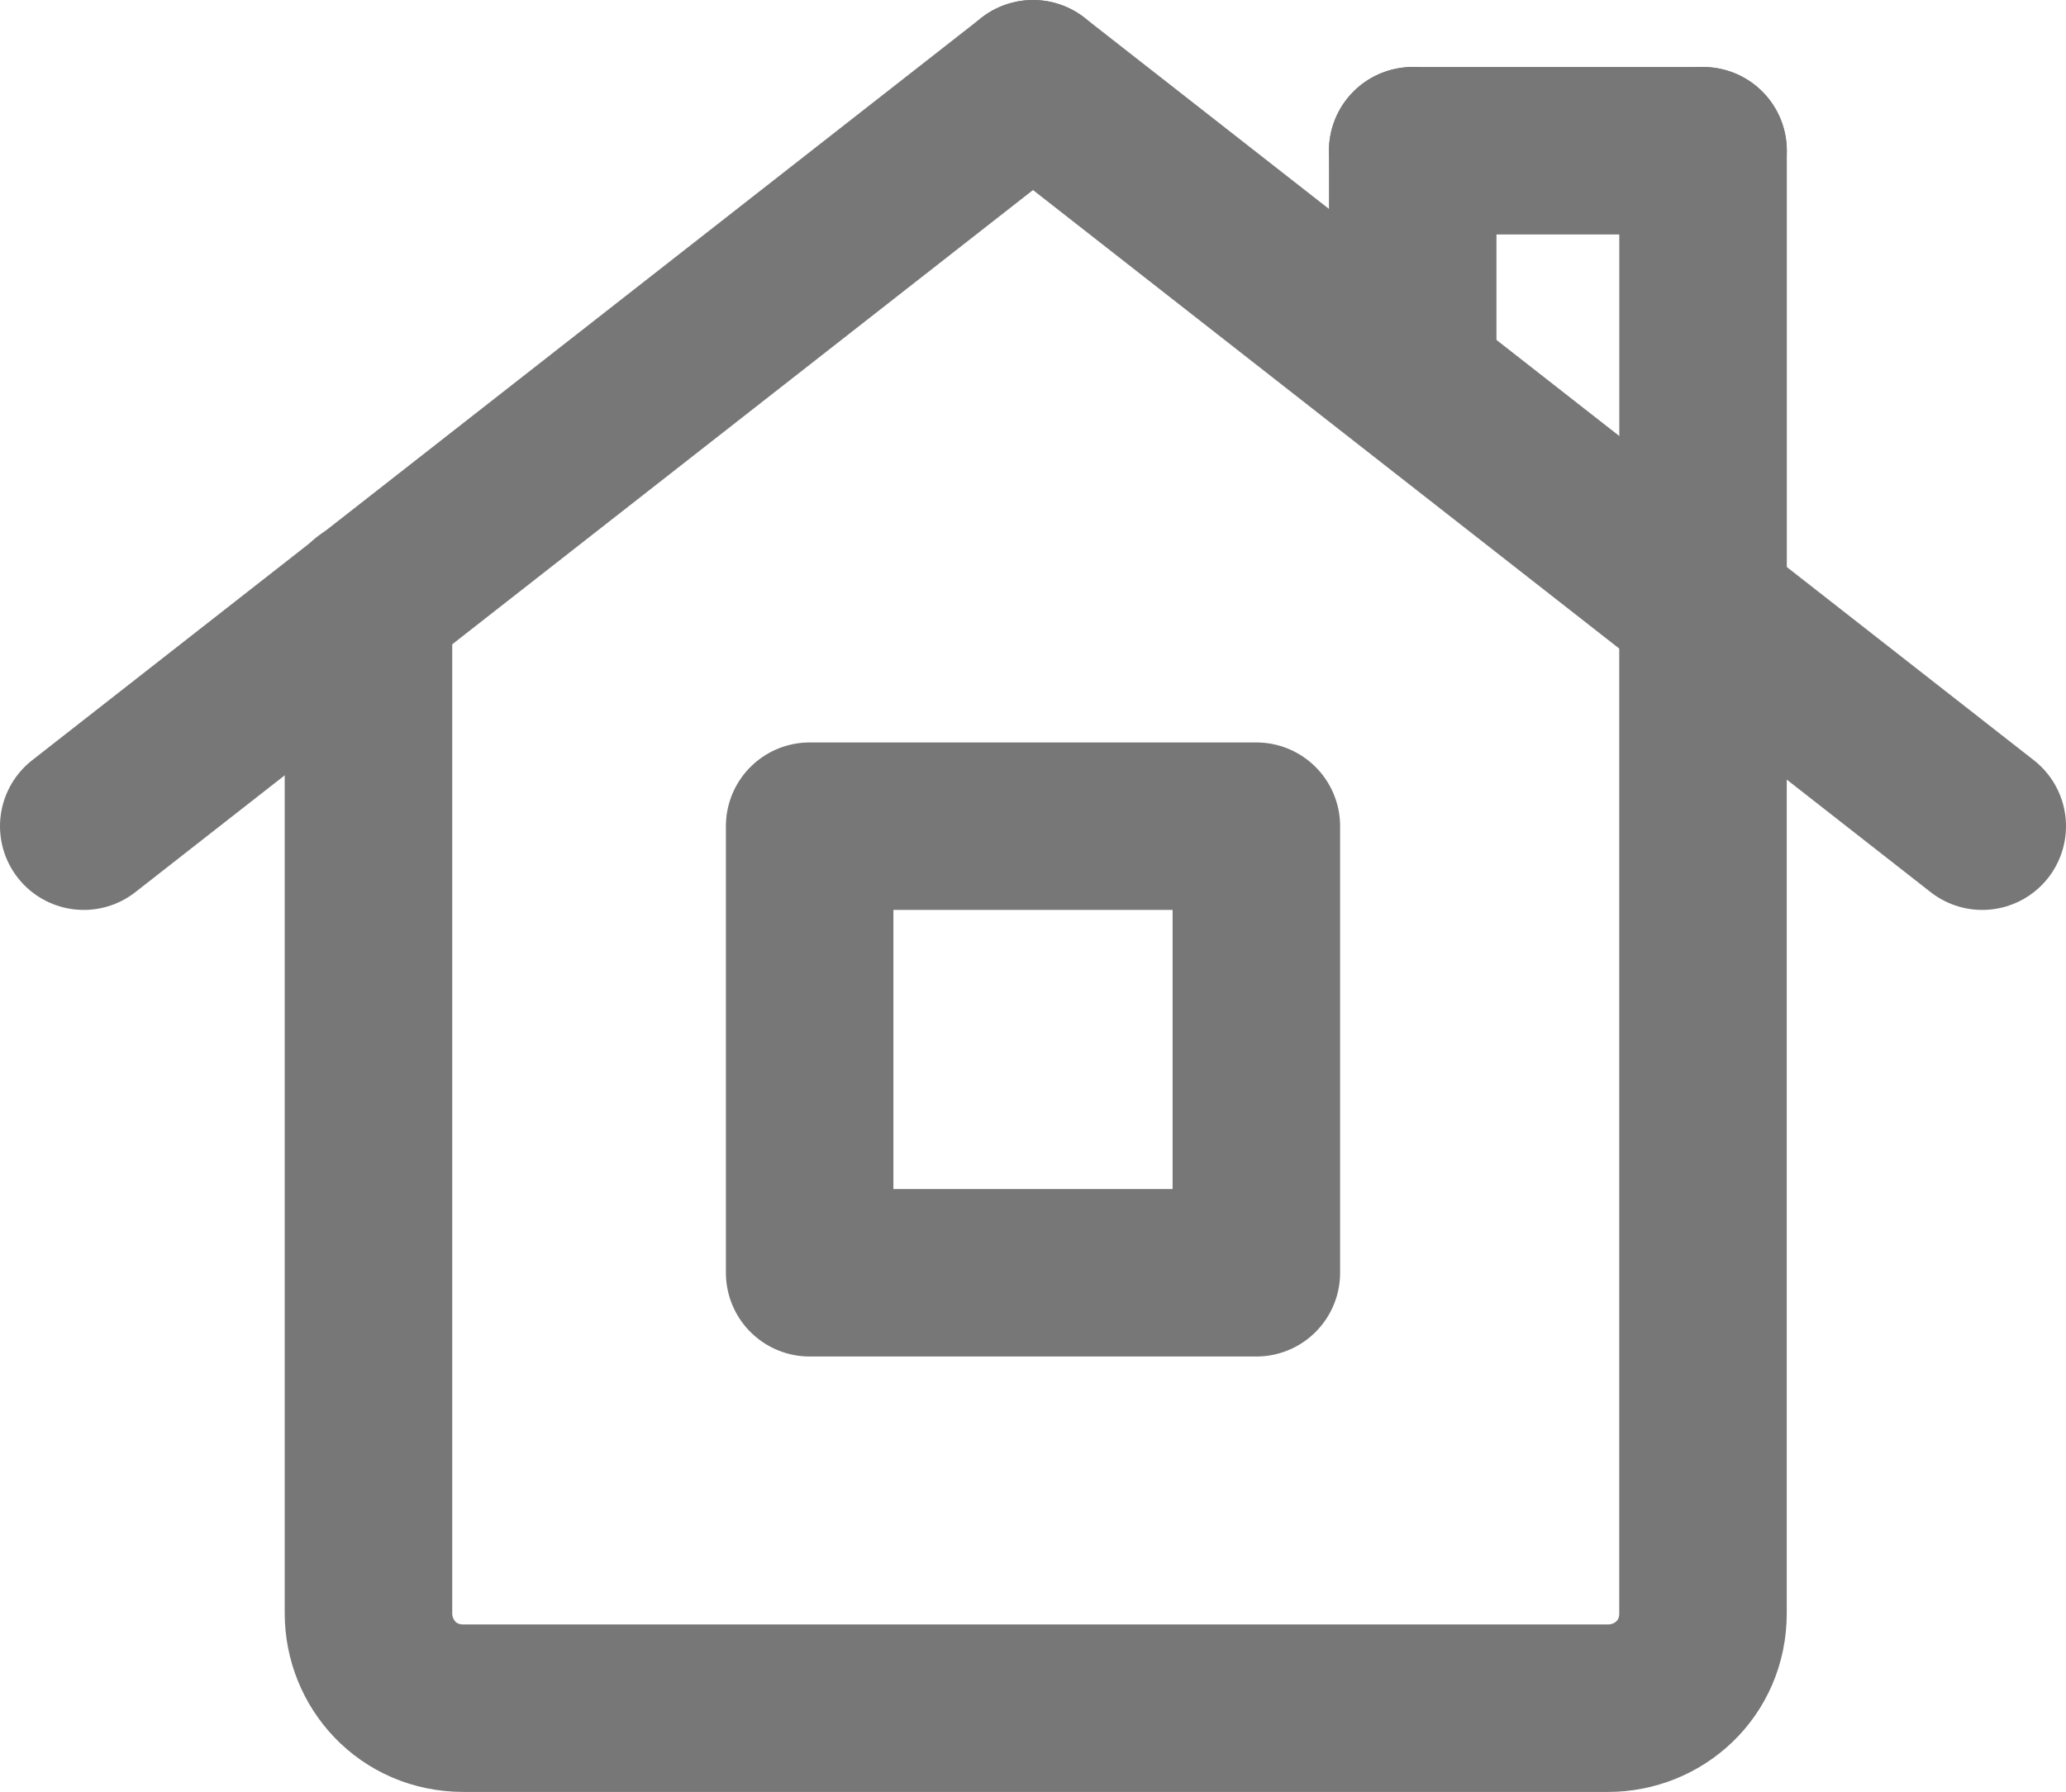
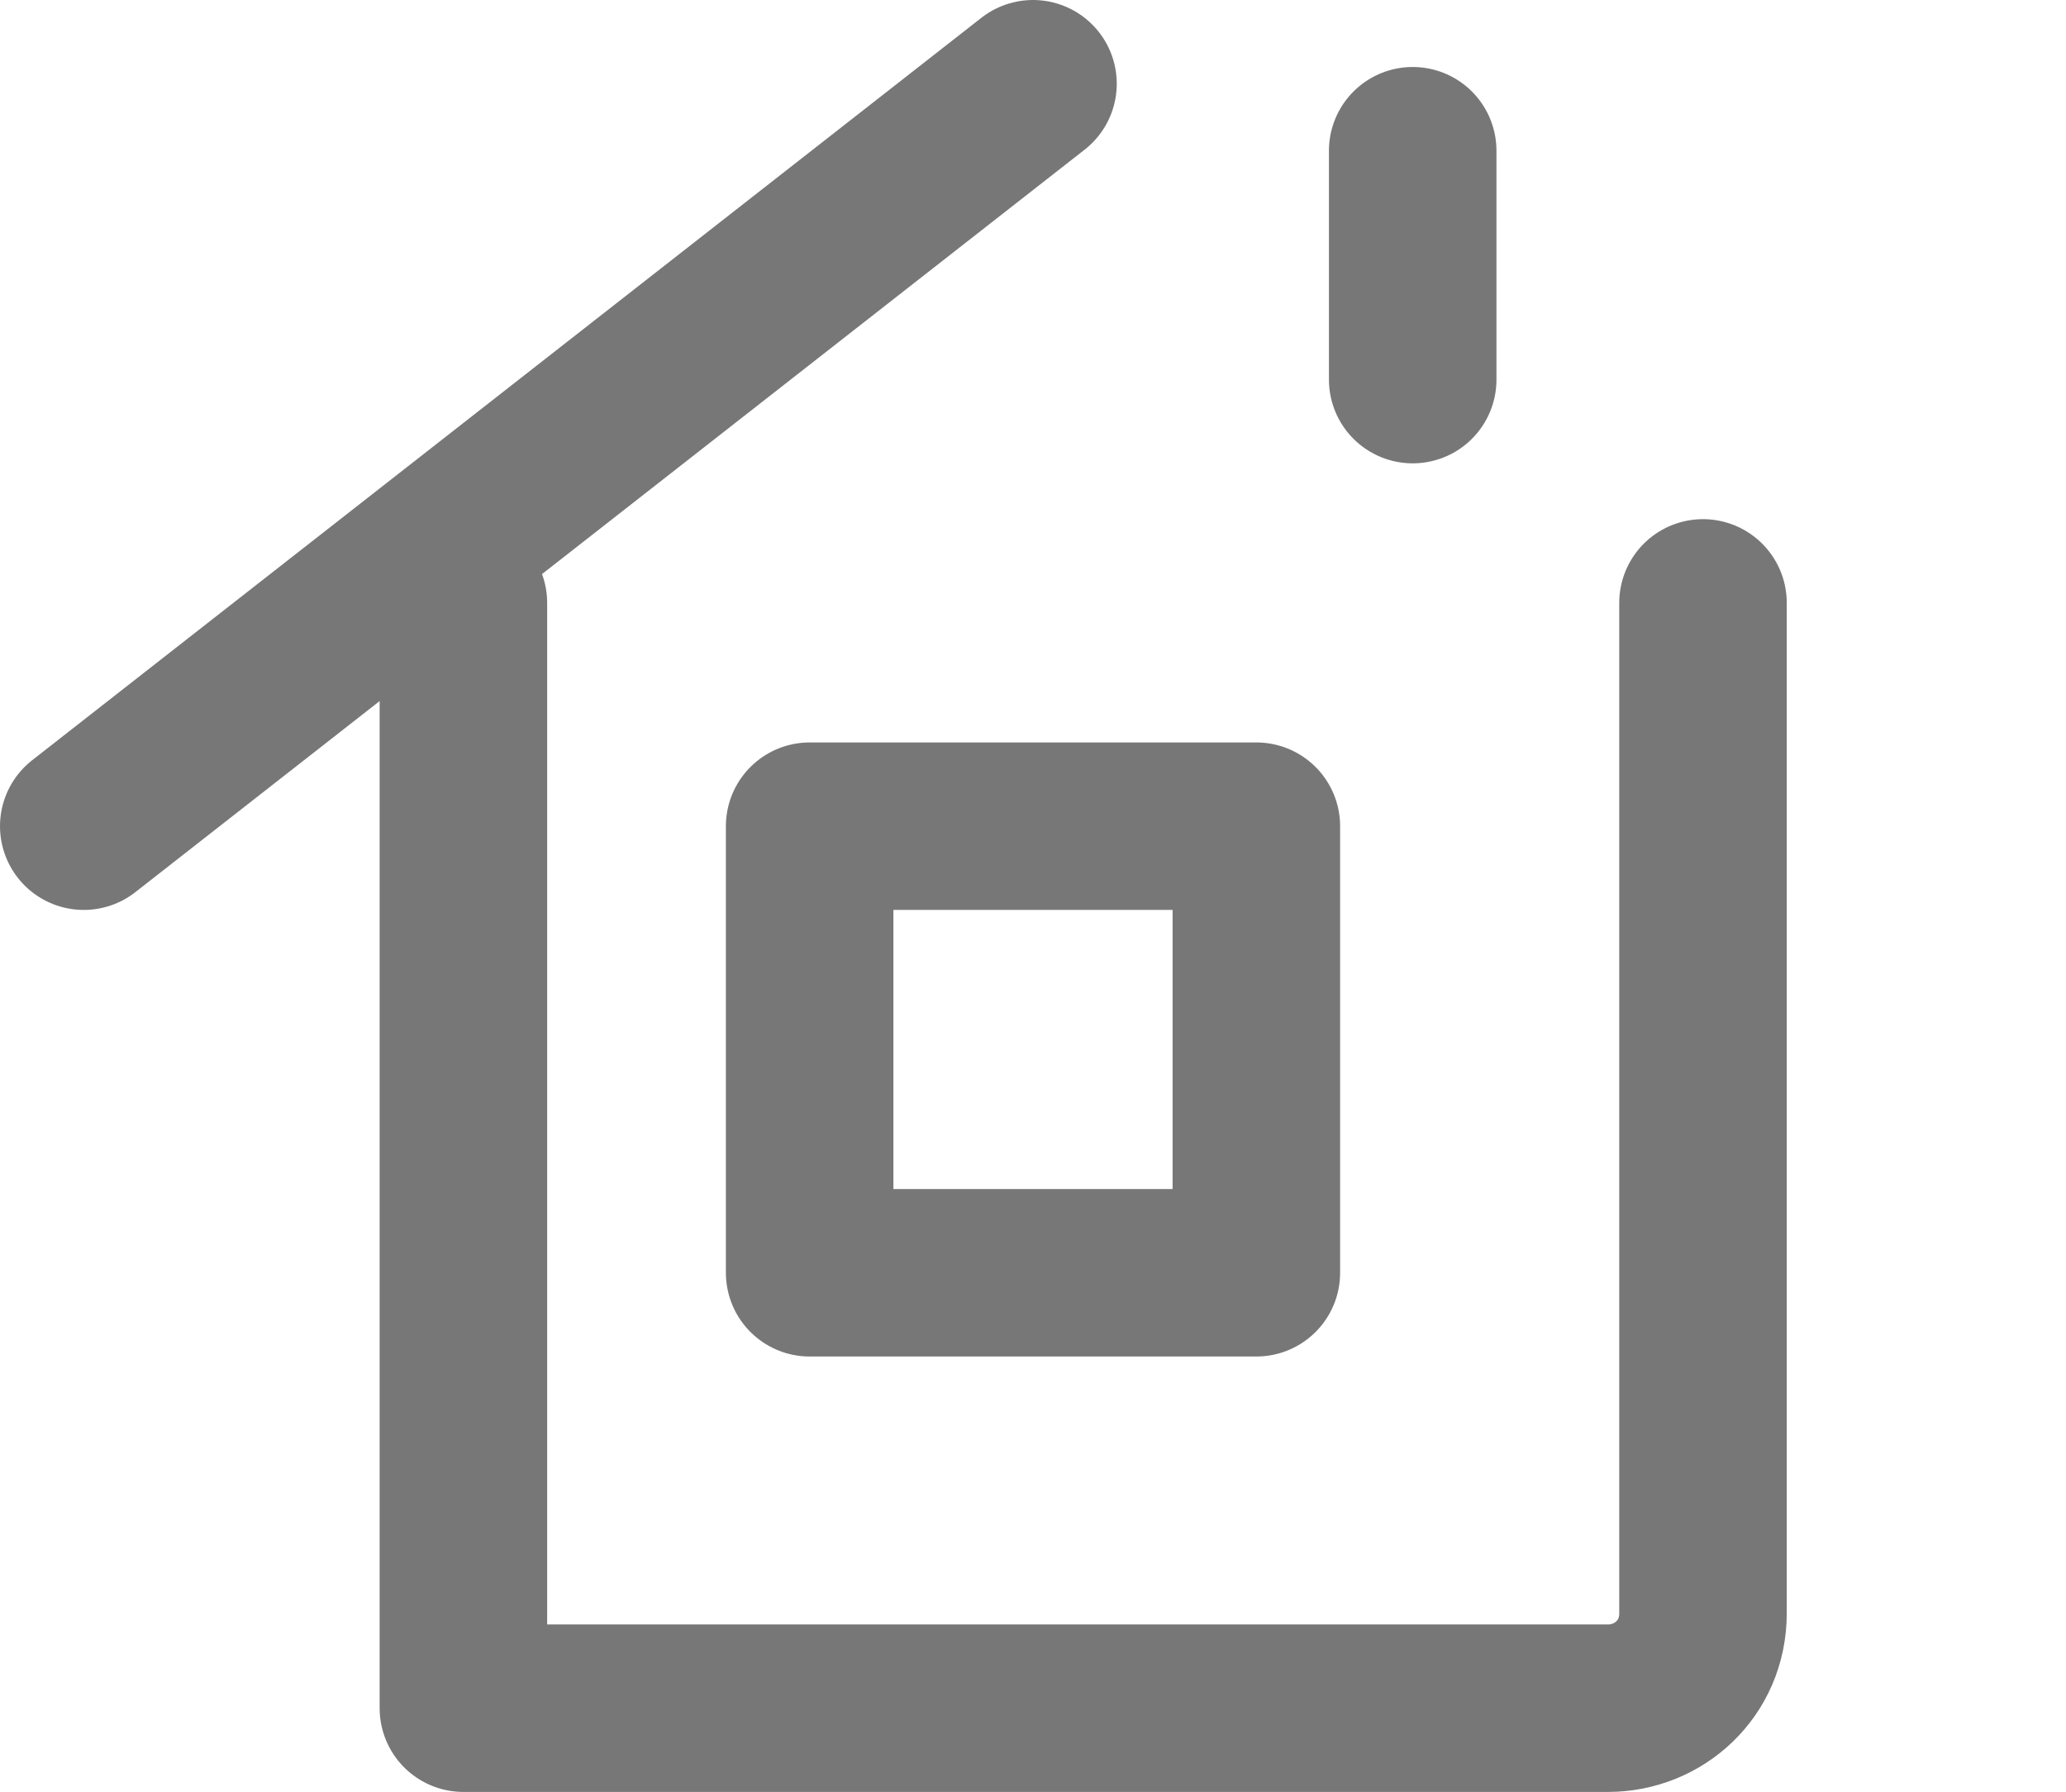
<svg xmlns="http://www.w3.org/2000/svg" version="1.1" id="Layer_1" x="0px" y="0px" viewBox="0 0 37 32.1" style="enable-background:new 0 0 37 32.1;" xml:space="preserve">
  <style type="text/css">
	.st0{fill:none;stroke:#777777;stroke-width:3;stroke-linecap:round;stroke-linejoin:round;stroke-miterlimit:10;}
</style>
  <g>
    <g id="Icon_feather-home_1_" transform="translate(76.199)">
-       <path id="Path_51_2_" class="st0" d="M-45.7,10.8v18.1c0,1-0.8,1.7-1.7,1.7h-20.5c-1,0-1.7-0.8-1.7-1.7V10.8" />
+       <path id="Path_51_2_" class="st0" d="M-45.7,10.8v18.1c0,1-0.8,1.7-1.7,1.7h-20.5V10.8" />
    </g>
    <g>
      <line class="st0" x1="18.5" y1="1.5" x2="1.5" y2="14.8" />
-       <line class="st0" x1="18.5" y1="1.5" x2="35.5" y2="14.8" />
    </g>
-     <line class="st0" x1="30.5" y1="10.8" x2="30.5" y2="2.7" />
-     <line class="st0" x1="25.3" y1="2.7" x2="30.5" y2="2.7" />
    <line class="st0" x1="25.3" y1="2.7" x2="25.3" y2="6.8" />
    <rect x="14.5" y="14.8" class="st0" width="8" height="8" />
  </g>
</svg>